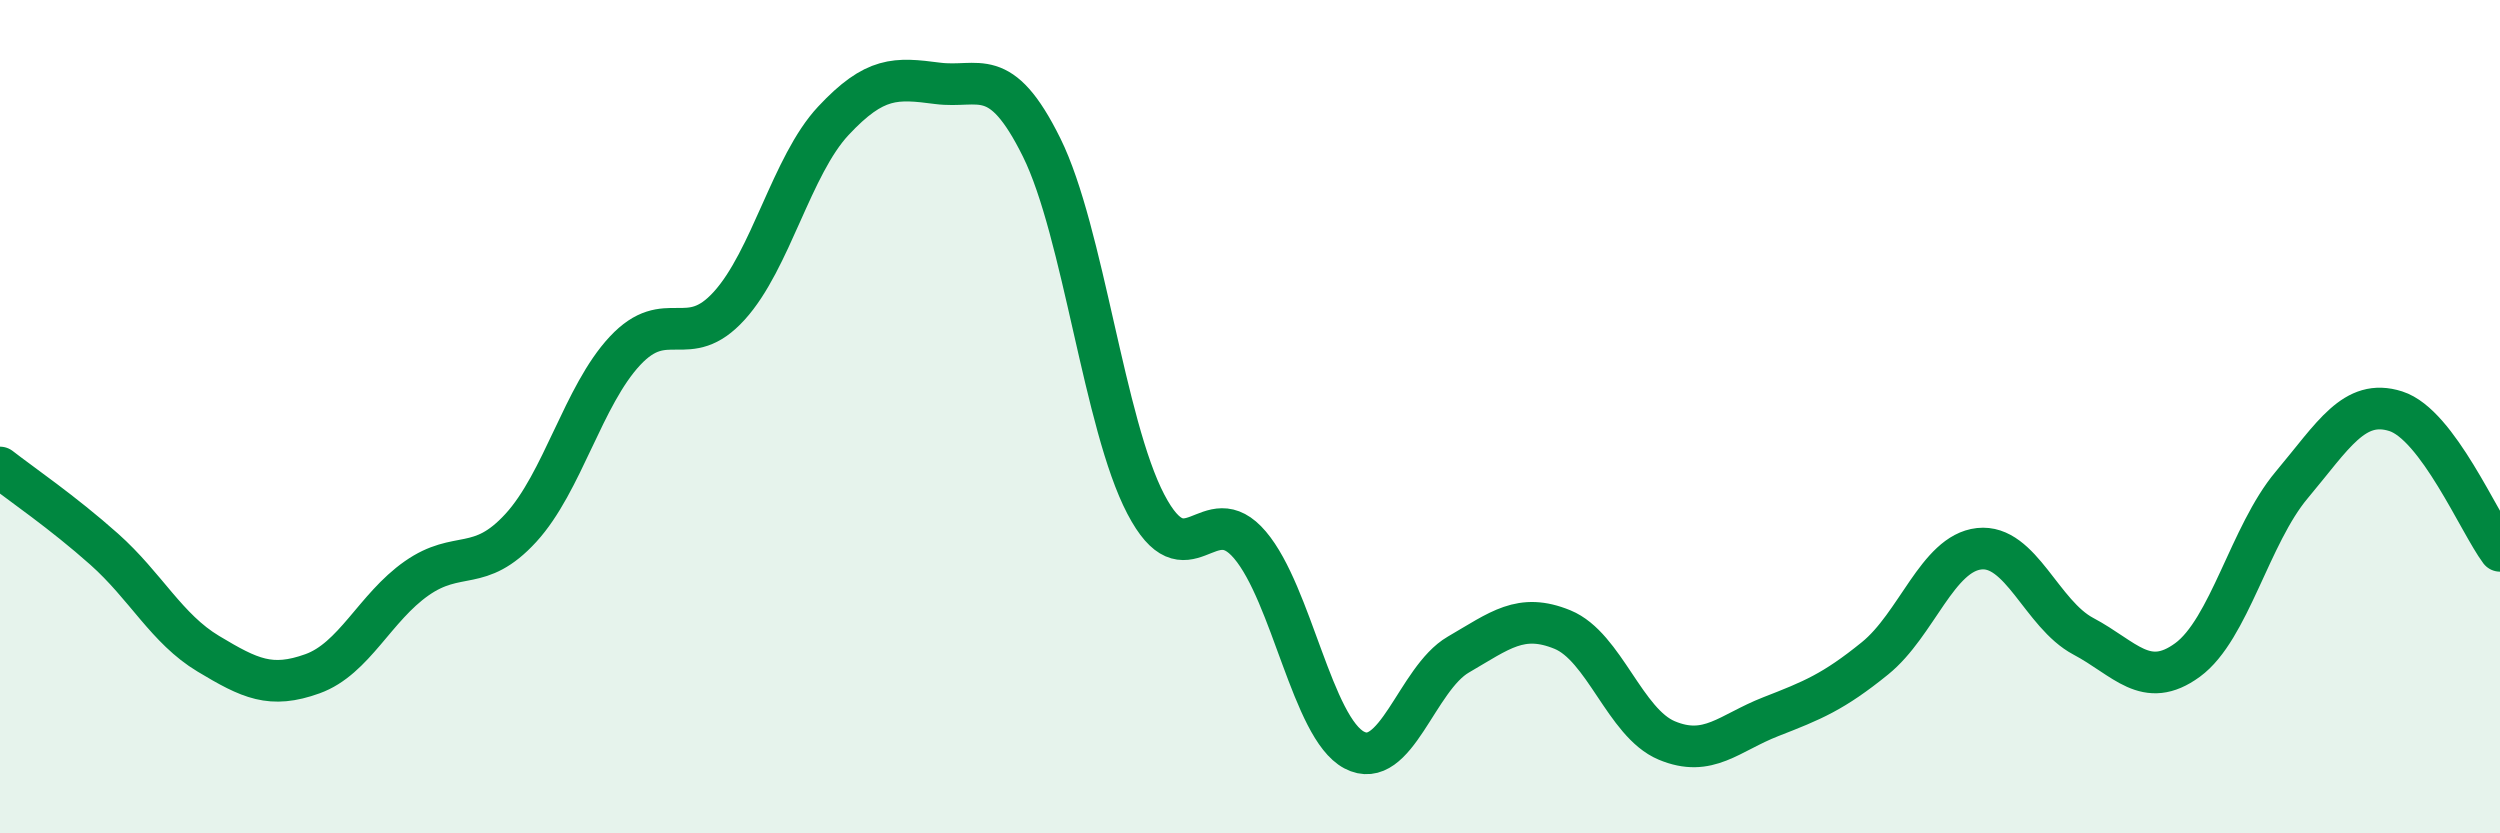
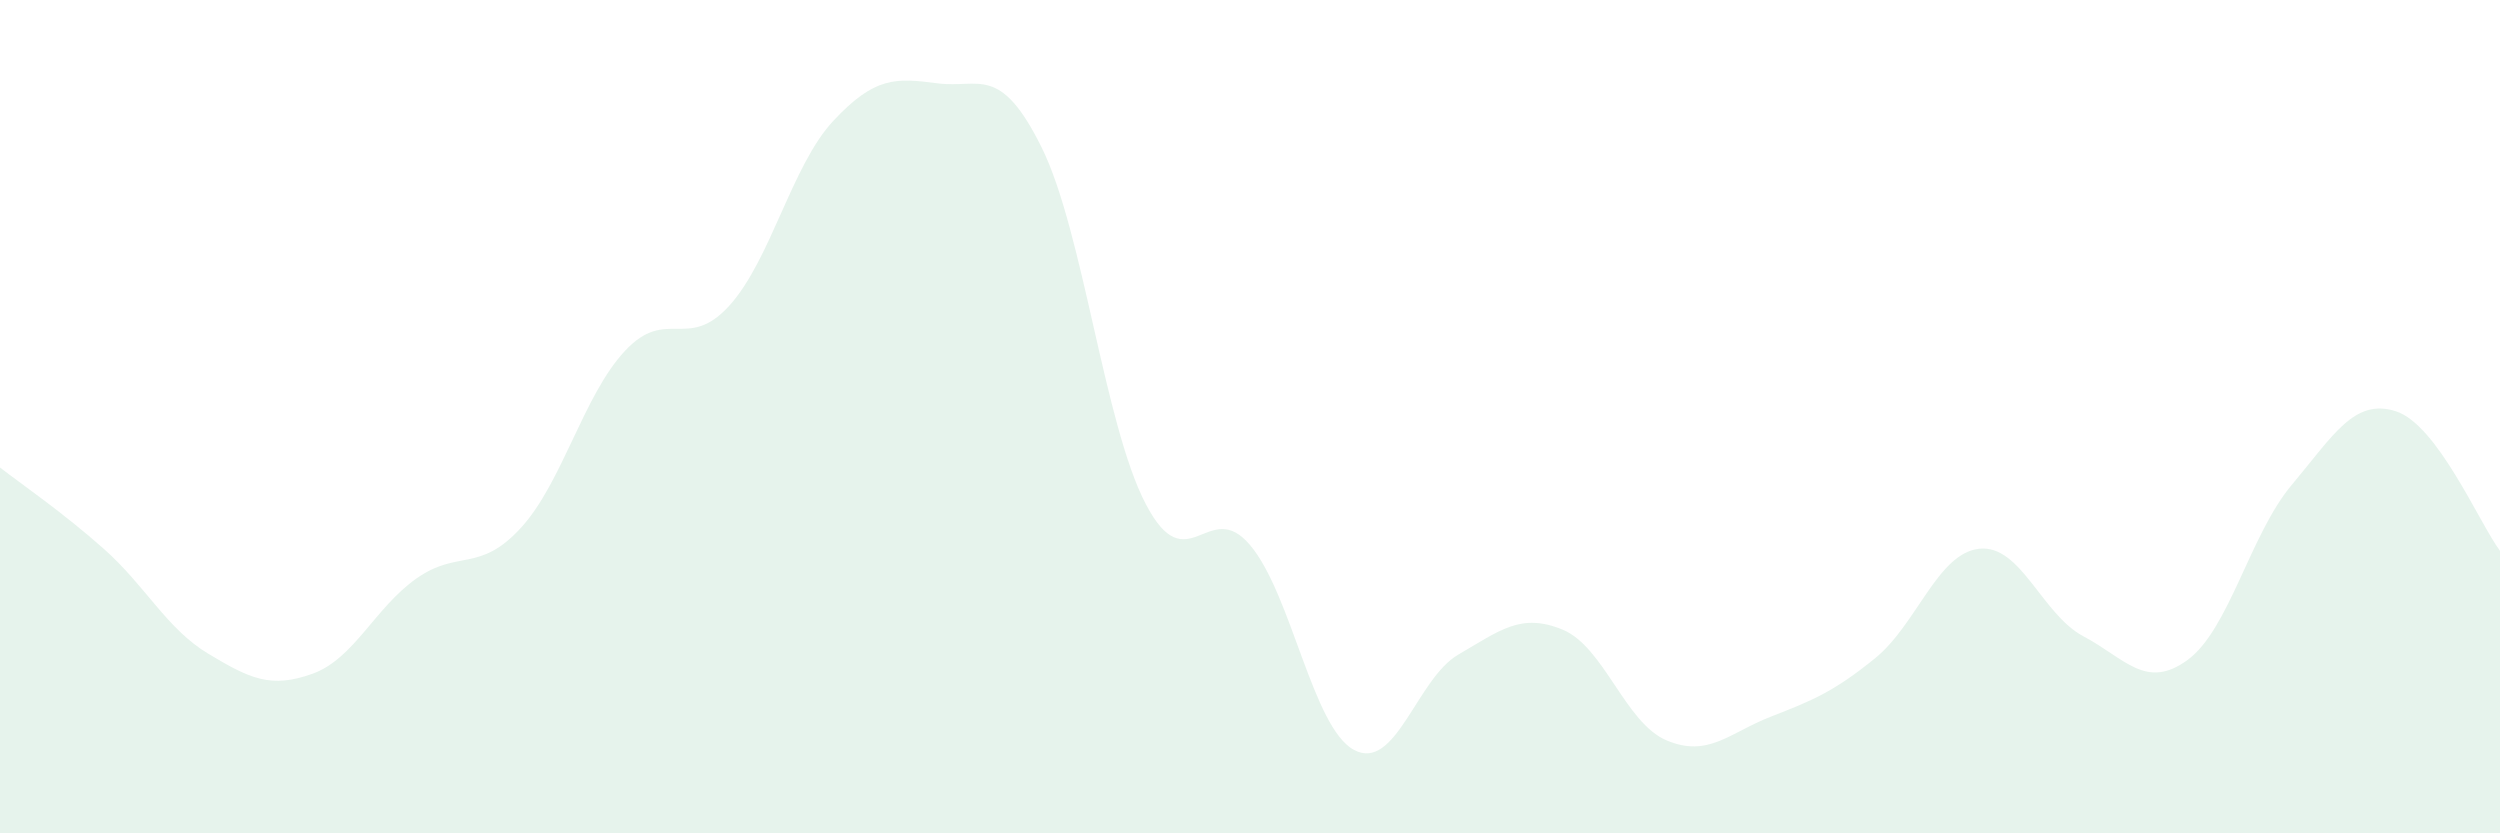
<svg xmlns="http://www.w3.org/2000/svg" width="60" height="20" viewBox="0 0 60 20">
  <path d="M 0,11.22 C 0.5,11.61 1.5,12.29 2.5,13.18 C 3.5,14.07 4,15.09 5,15.69 C 6,16.29 6.5,16.53 7.5,16.17 C 8.5,15.81 9,14.58 10,13.88 C 11,13.18 11.5,13.76 12.5,12.67 C 13.5,11.58 14,9.49 15,8.42 C 16,7.35 16.5,8.44 17.5,7.34 C 18.5,6.24 19,3.97 20,2.9 C 21,1.83 21.5,1.87 22.5,2 C 23.5,2.13 24,1.52 25,3.54 C 26,5.56 26.5,10.19 27.5,12.1 C 28.5,14.01 29,11.9 30,13.08 C 31,14.26 31.5,17.47 32.5,18 C 33.5,18.53 34,16.29 35,15.71 C 36,15.13 36.5,14.7 37.5,15.11 C 38.5,15.52 39,17.35 40,17.77 C 41,18.19 41.5,17.59 42.5,17.2 C 43.5,16.81 44,16.61 45,15.8 C 46,14.99 46.5,13.28 47.5,13.17 C 48.5,13.06 49,14.74 50,15.27 C 51,15.8 51.5,16.57 52.5,15.84 C 53.5,15.11 54,12.83 55,11.64 C 56,10.45 56.5,9.55 57.5,9.87 C 58.5,10.19 59.5,12.55 60,13.22L60 20L0 20Z" fill="#008740" opacity="0.1" stroke-linecap="round" stroke-linejoin="round" />
-   <path d="M 0,11.22 C 0.5,11.61 1.5,12.29 2.5,13.18 C 3.5,14.07 4,15.09 5,15.69 C 6,16.29 6.5,16.53 7.5,16.17 C 8.5,15.81 9,14.58 10,13.88 C 11,13.18 11.5,13.76 12.5,12.67 C 13.5,11.58 14,9.49 15,8.42 C 16,7.35 16.5,8.44 17.5,7.34 C 18.5,6.24 19,3.97 20,2.9 C 21,1.83 21.5,1.87 22.5,2 C 23.5,2.13 24,1.52 25,3.54 C 26,5.56 26.5,10.19 27.5,12.1 C 28.5,14.01 29,11.9 30,13.08 C 31,14.26 31.5,17.47 32.5,18 C 33.5,18.53 34,16.29 35,15.71 C 36,15.13 36.5,14.7 37.5,15.11 C 38.5,15.52 39,17.35 40,17.77 C 41,18.19 41.5,17.59 42.5,17.2 C 43.5,16.81 44,16.61 45,15.8 C 46,14.99 46.5,13.28 47.5,13.17 C 48.5,13.06 49,14.74 50,15.27 C 51,15.8 51.5,16.57 52.5,15.84 C 53.5,15.11 54,12.83 55,11.64 C 56,10.45 56.5,9.55 57.5,9.87 C 58.5,10.19 59.5,12.55 60,13.22" stroke="#008740" stroke-width="1" fill="none" stroke-linecap="round" stroke-linejoin="round" />
</svg>